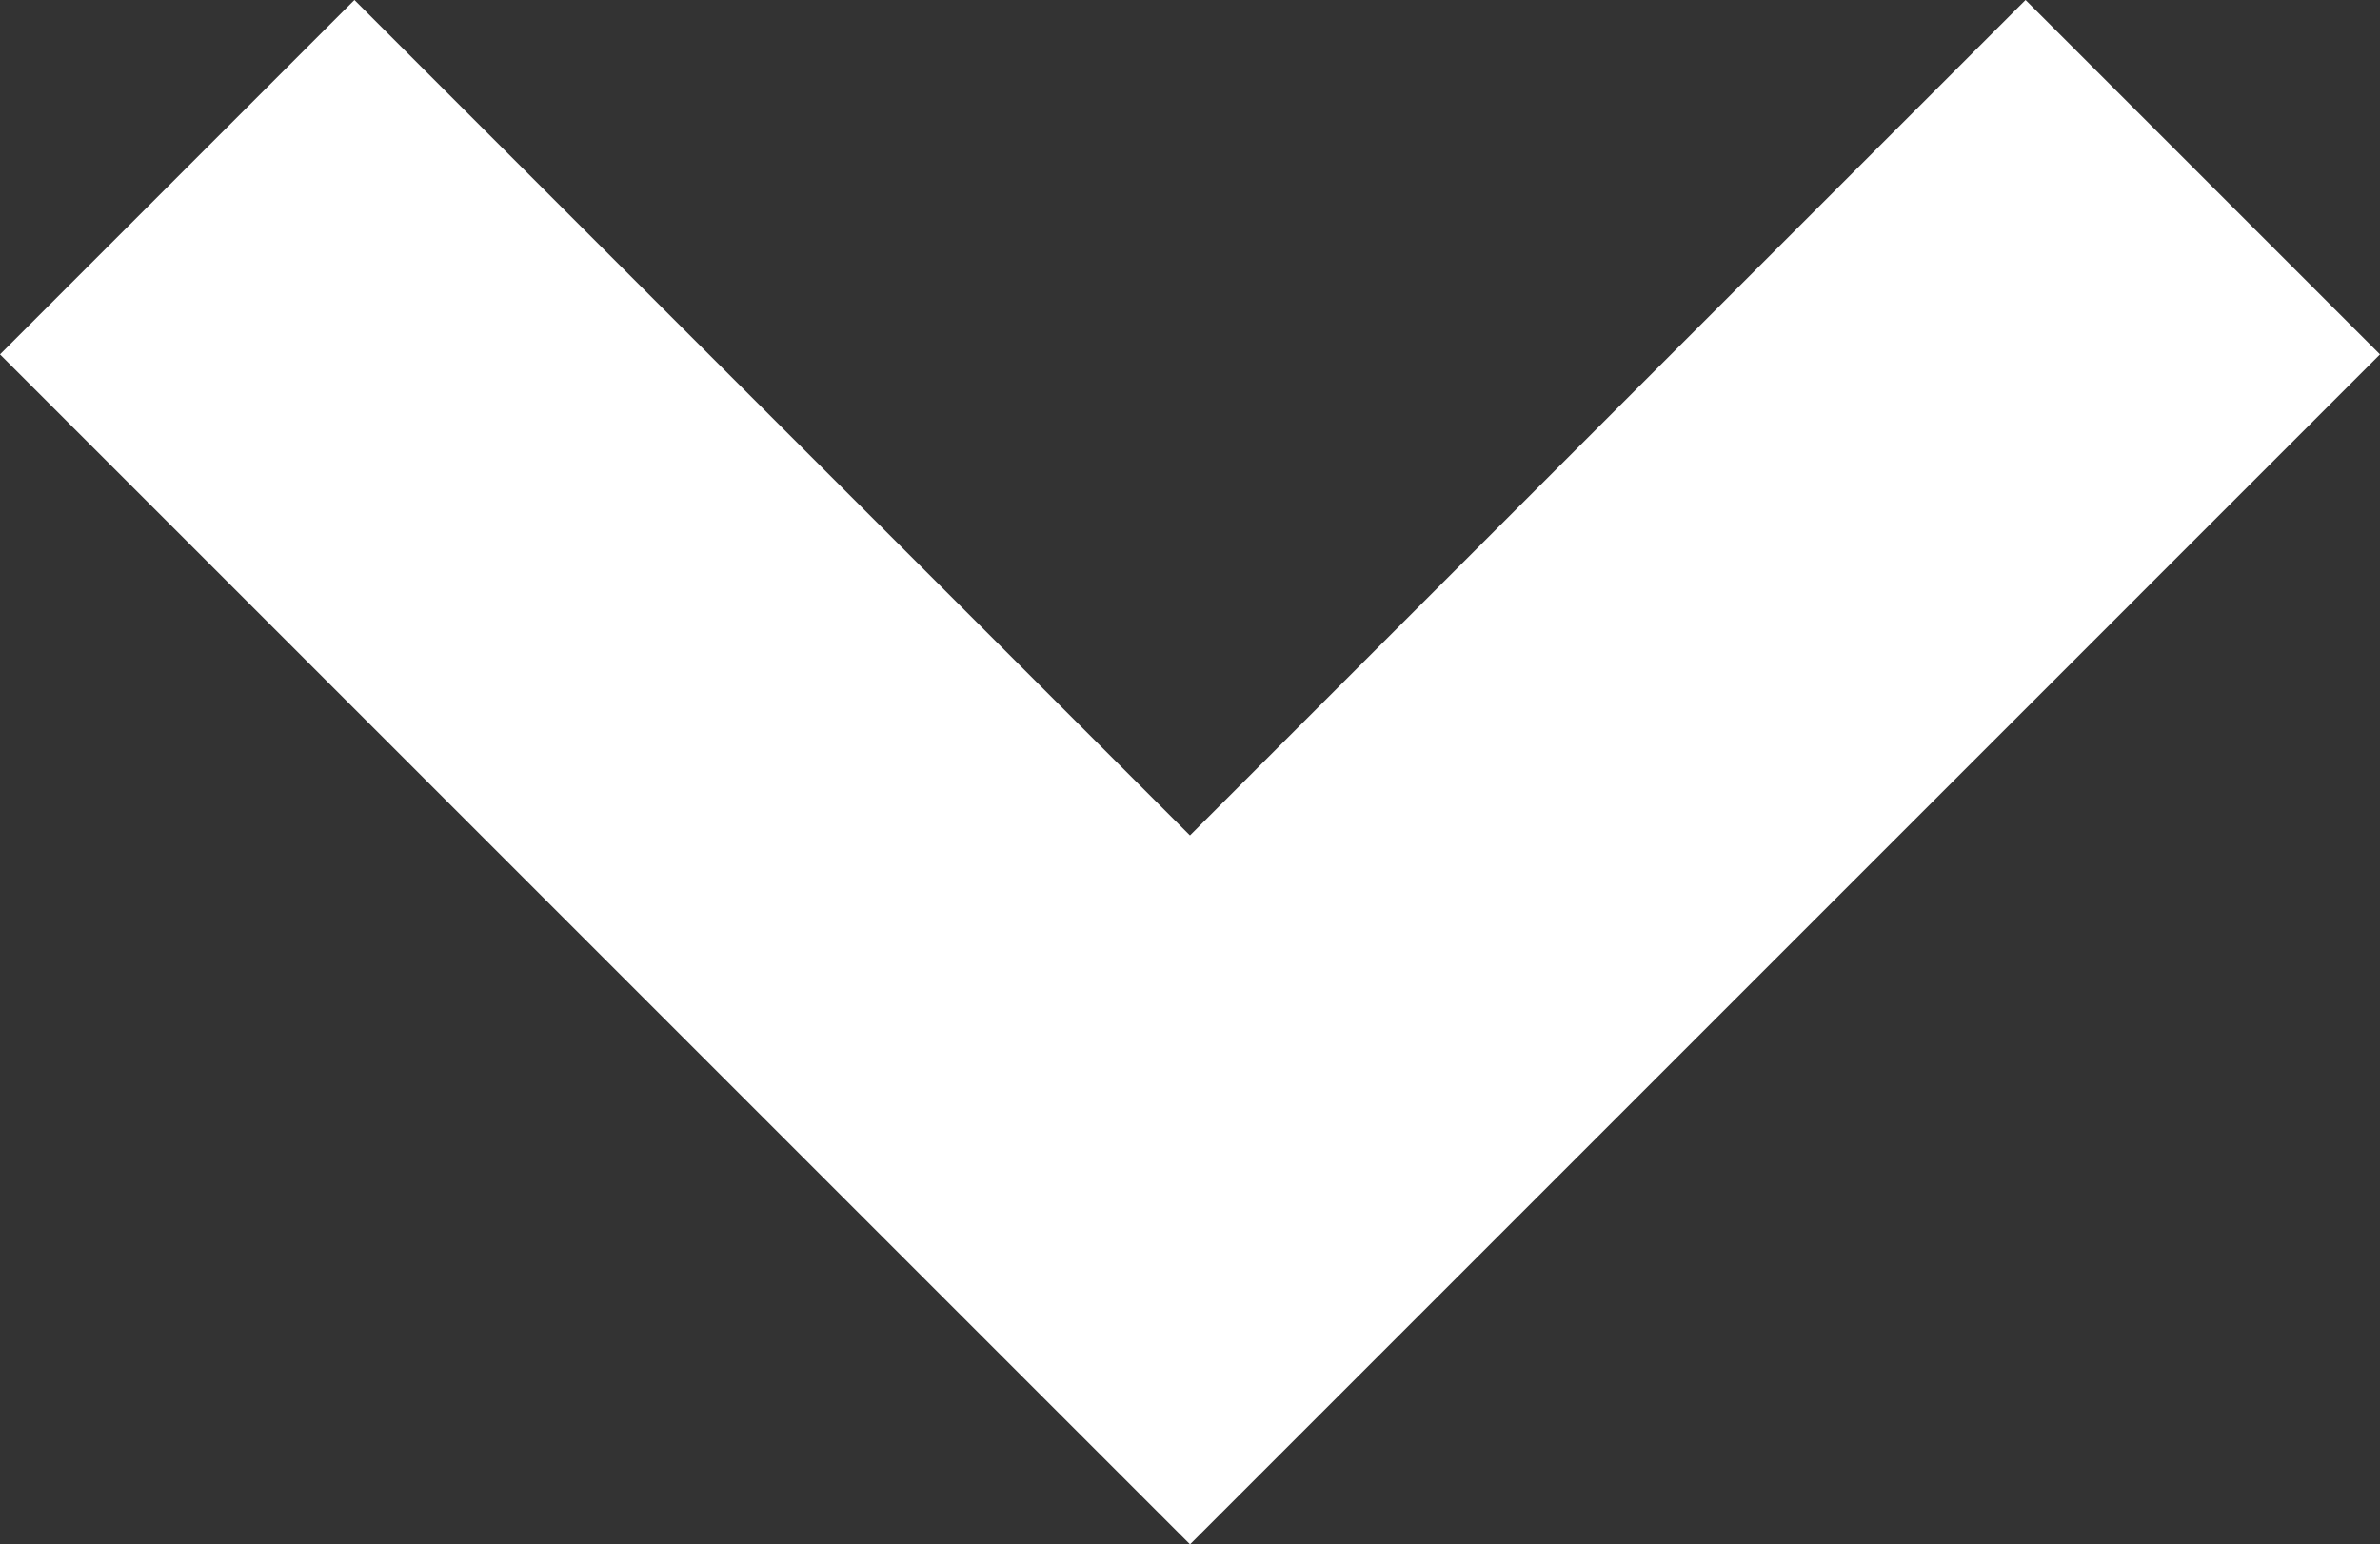
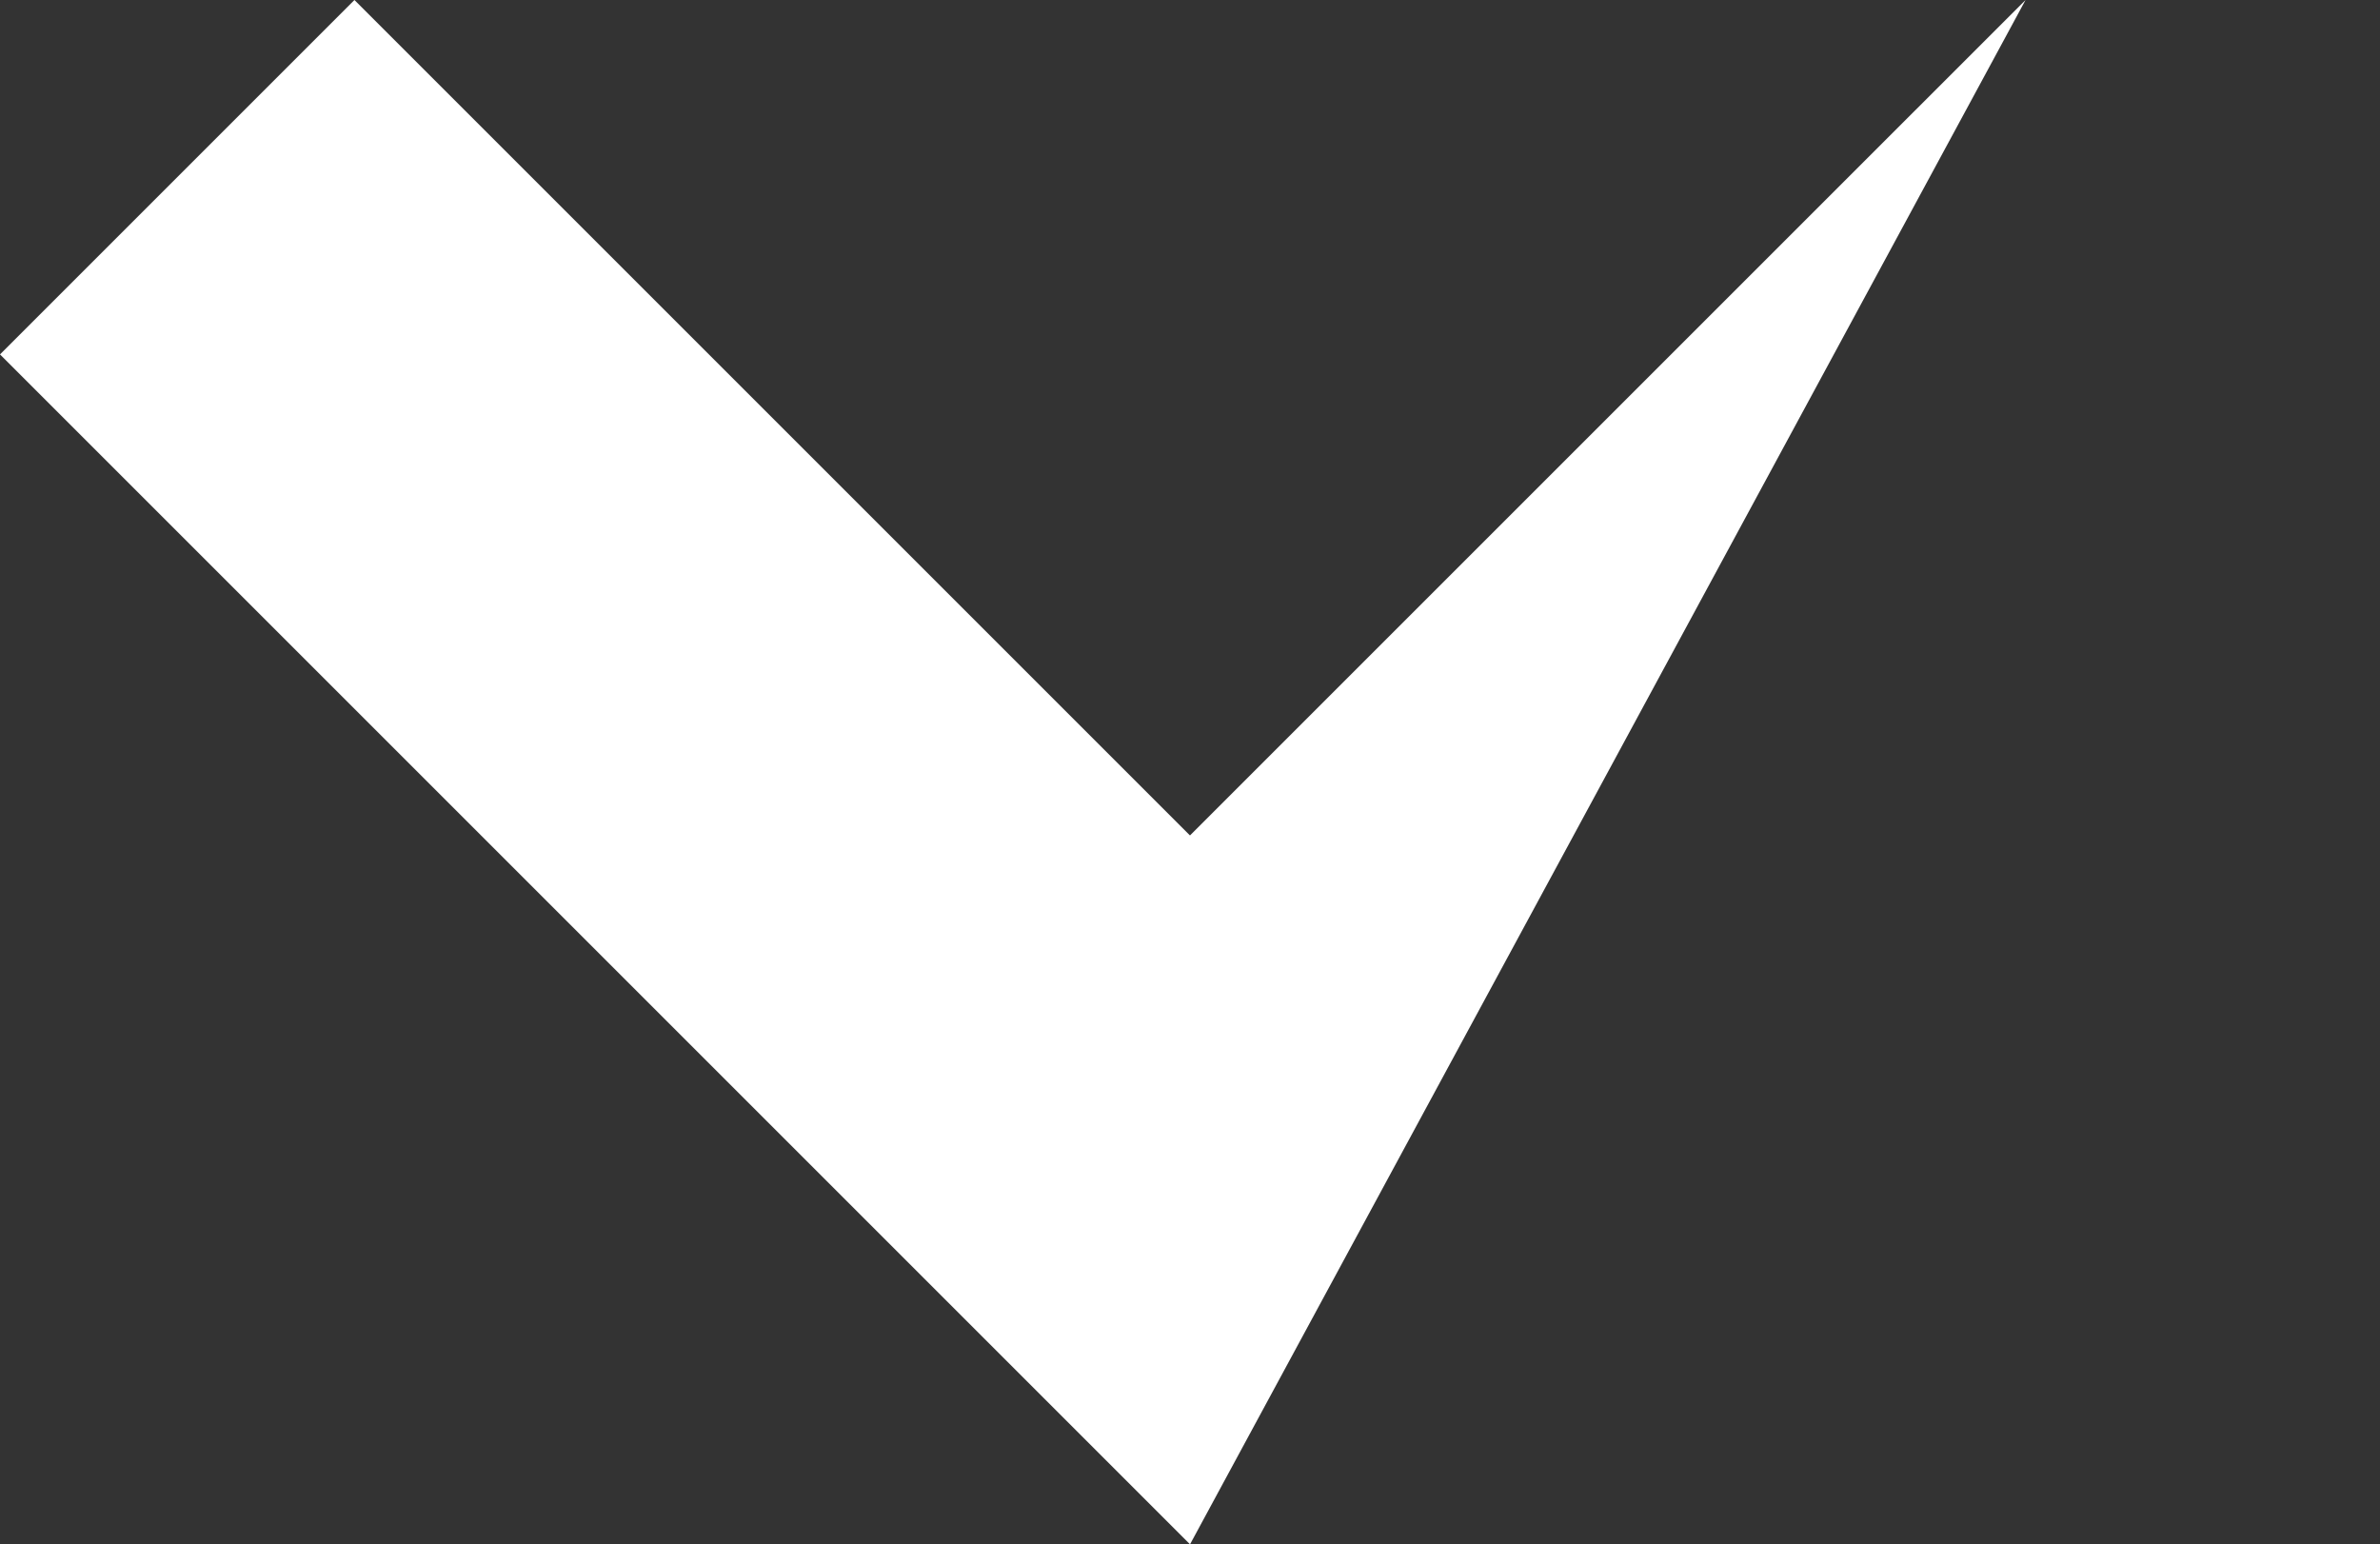
<svg xmlns="http://www.w3.org/2000/svg" width="46.089" height="29.909" viewBox="0 0 46.089 29.909">
  <rect x="0" y="0" width="46.089" height="29.909" fill="#333333" stroke="none" />
-   <path d="M25.045,31.909,2,8.864,8.864,2l16.18,16.18L41.225,2l6.864,6.864Z" transform="translate(-2 -2)" fill="#fff" />
+   <path d="M25.045,31.909,2,8.864,8.864,2l16.18,16.18L41.225,2Z" transform="translate(-2 -2)" fill="#fff" />
</svg>